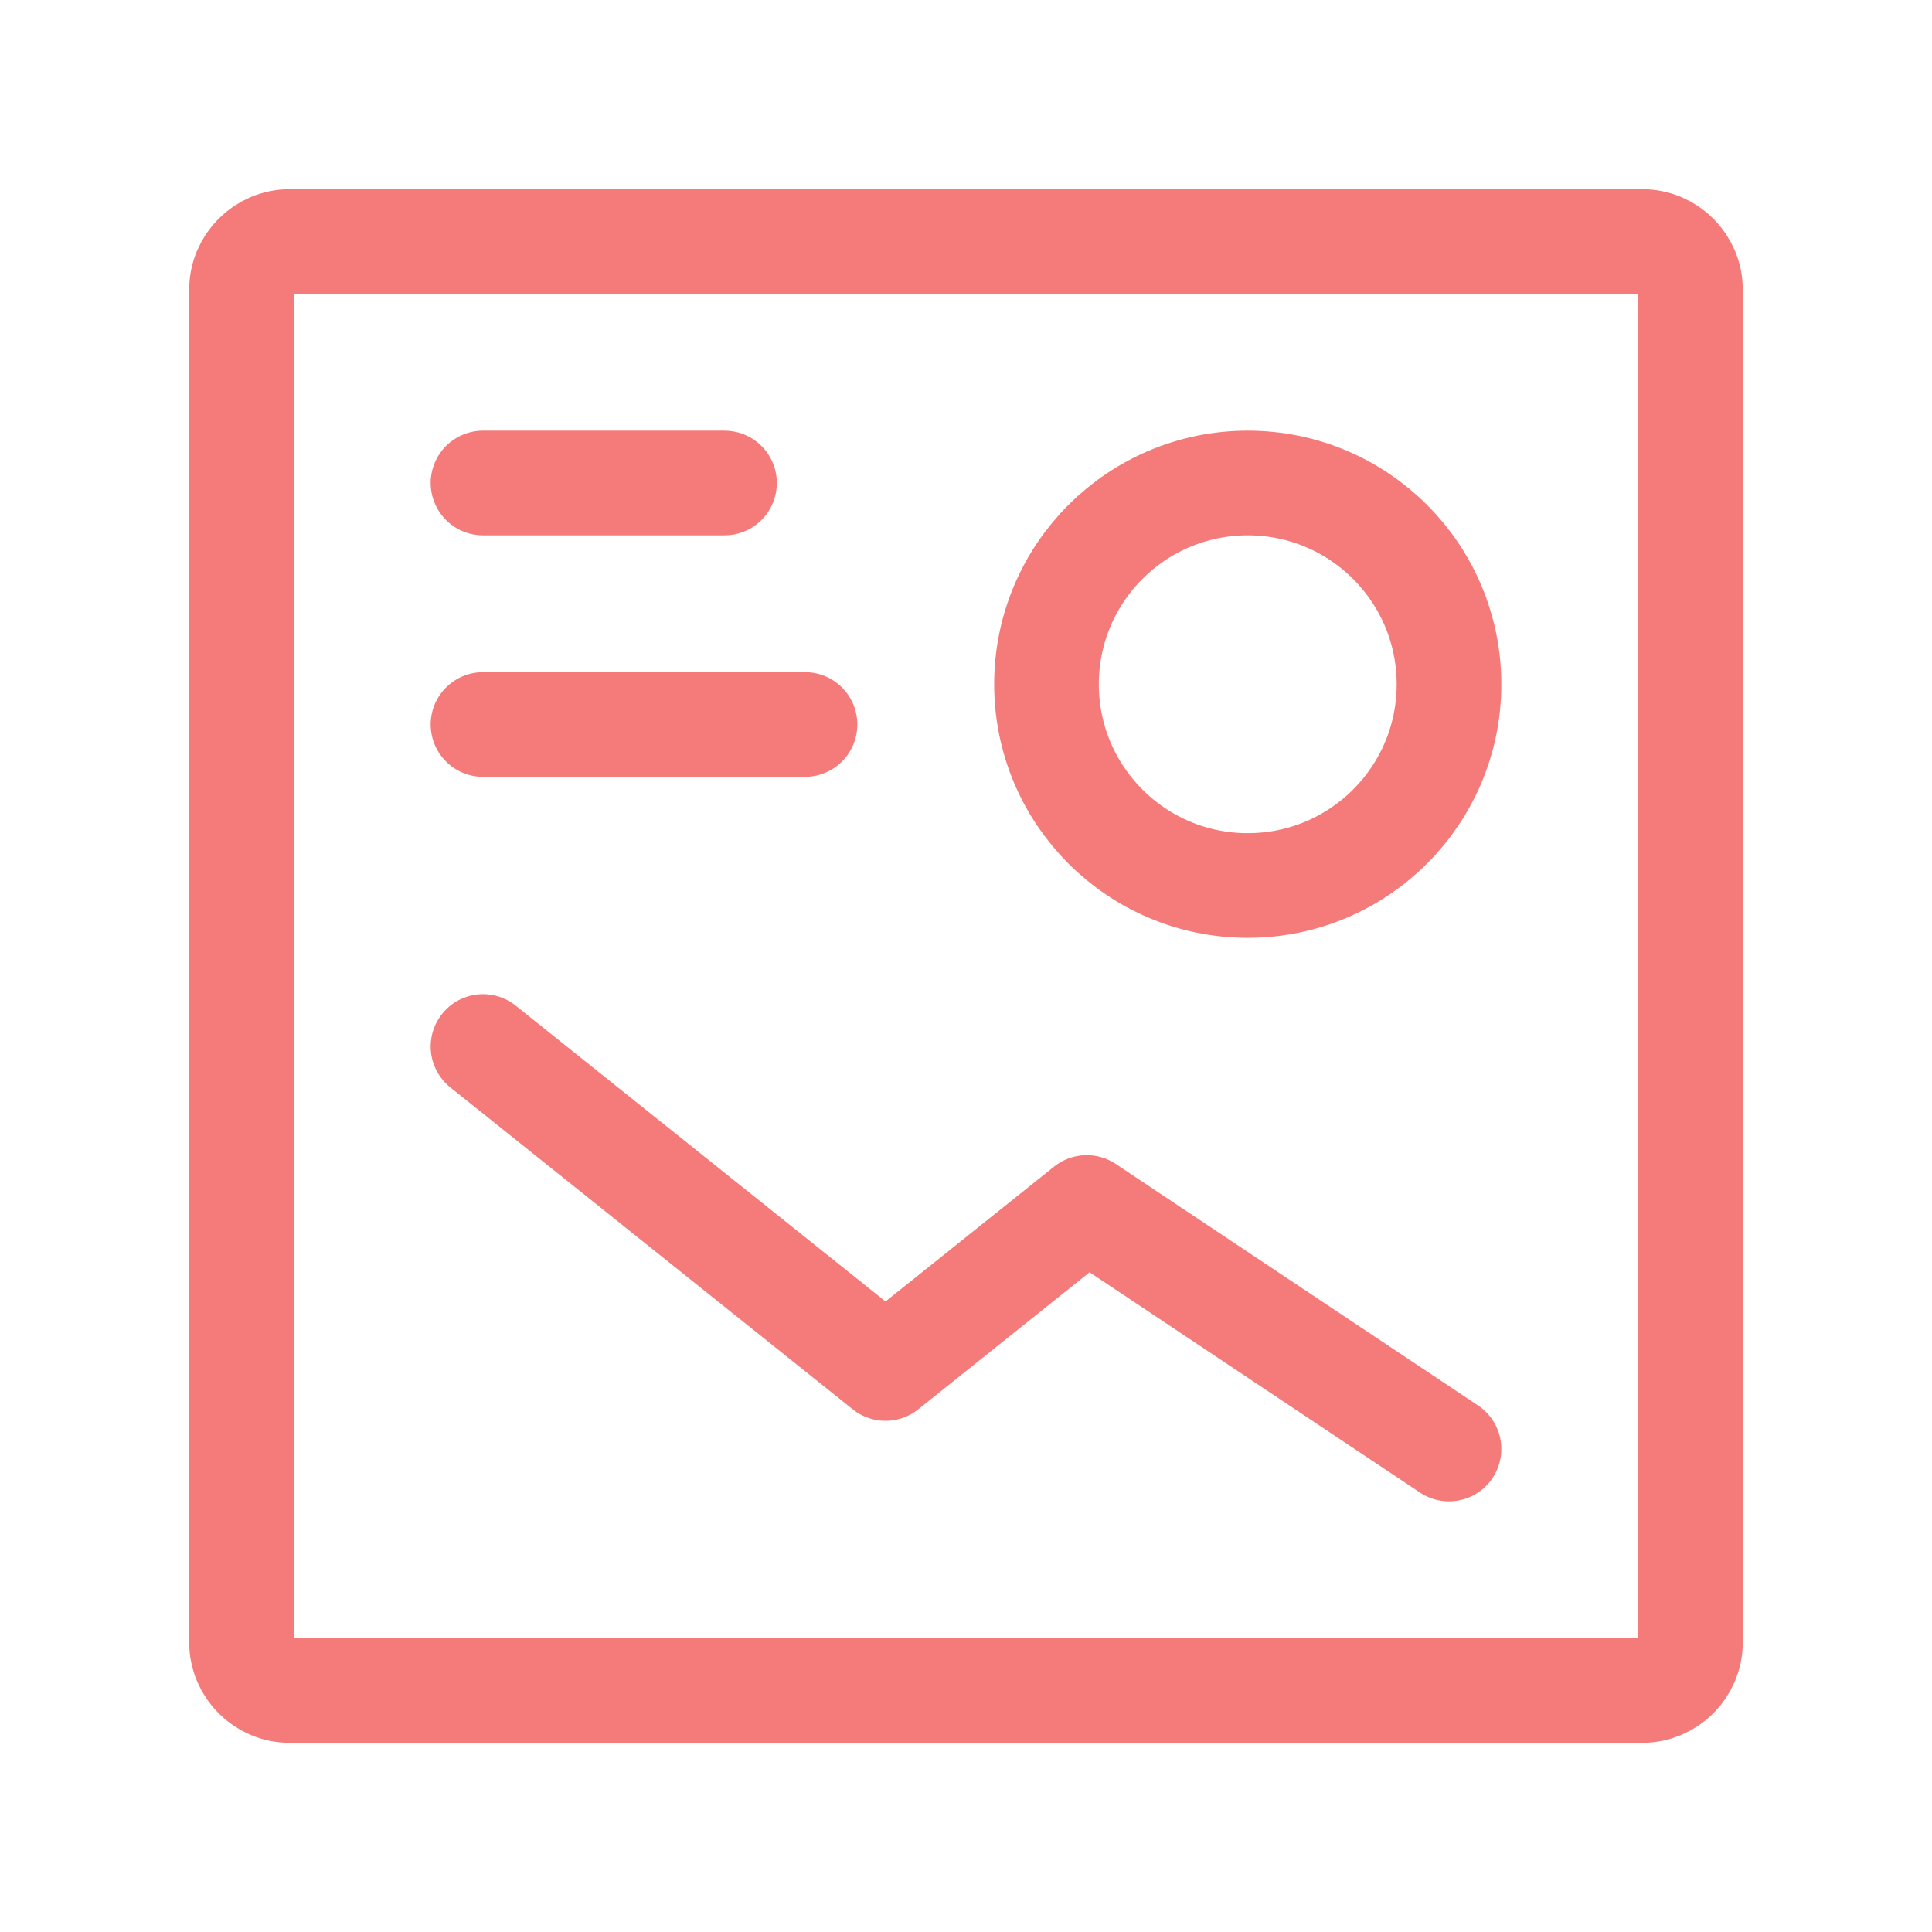
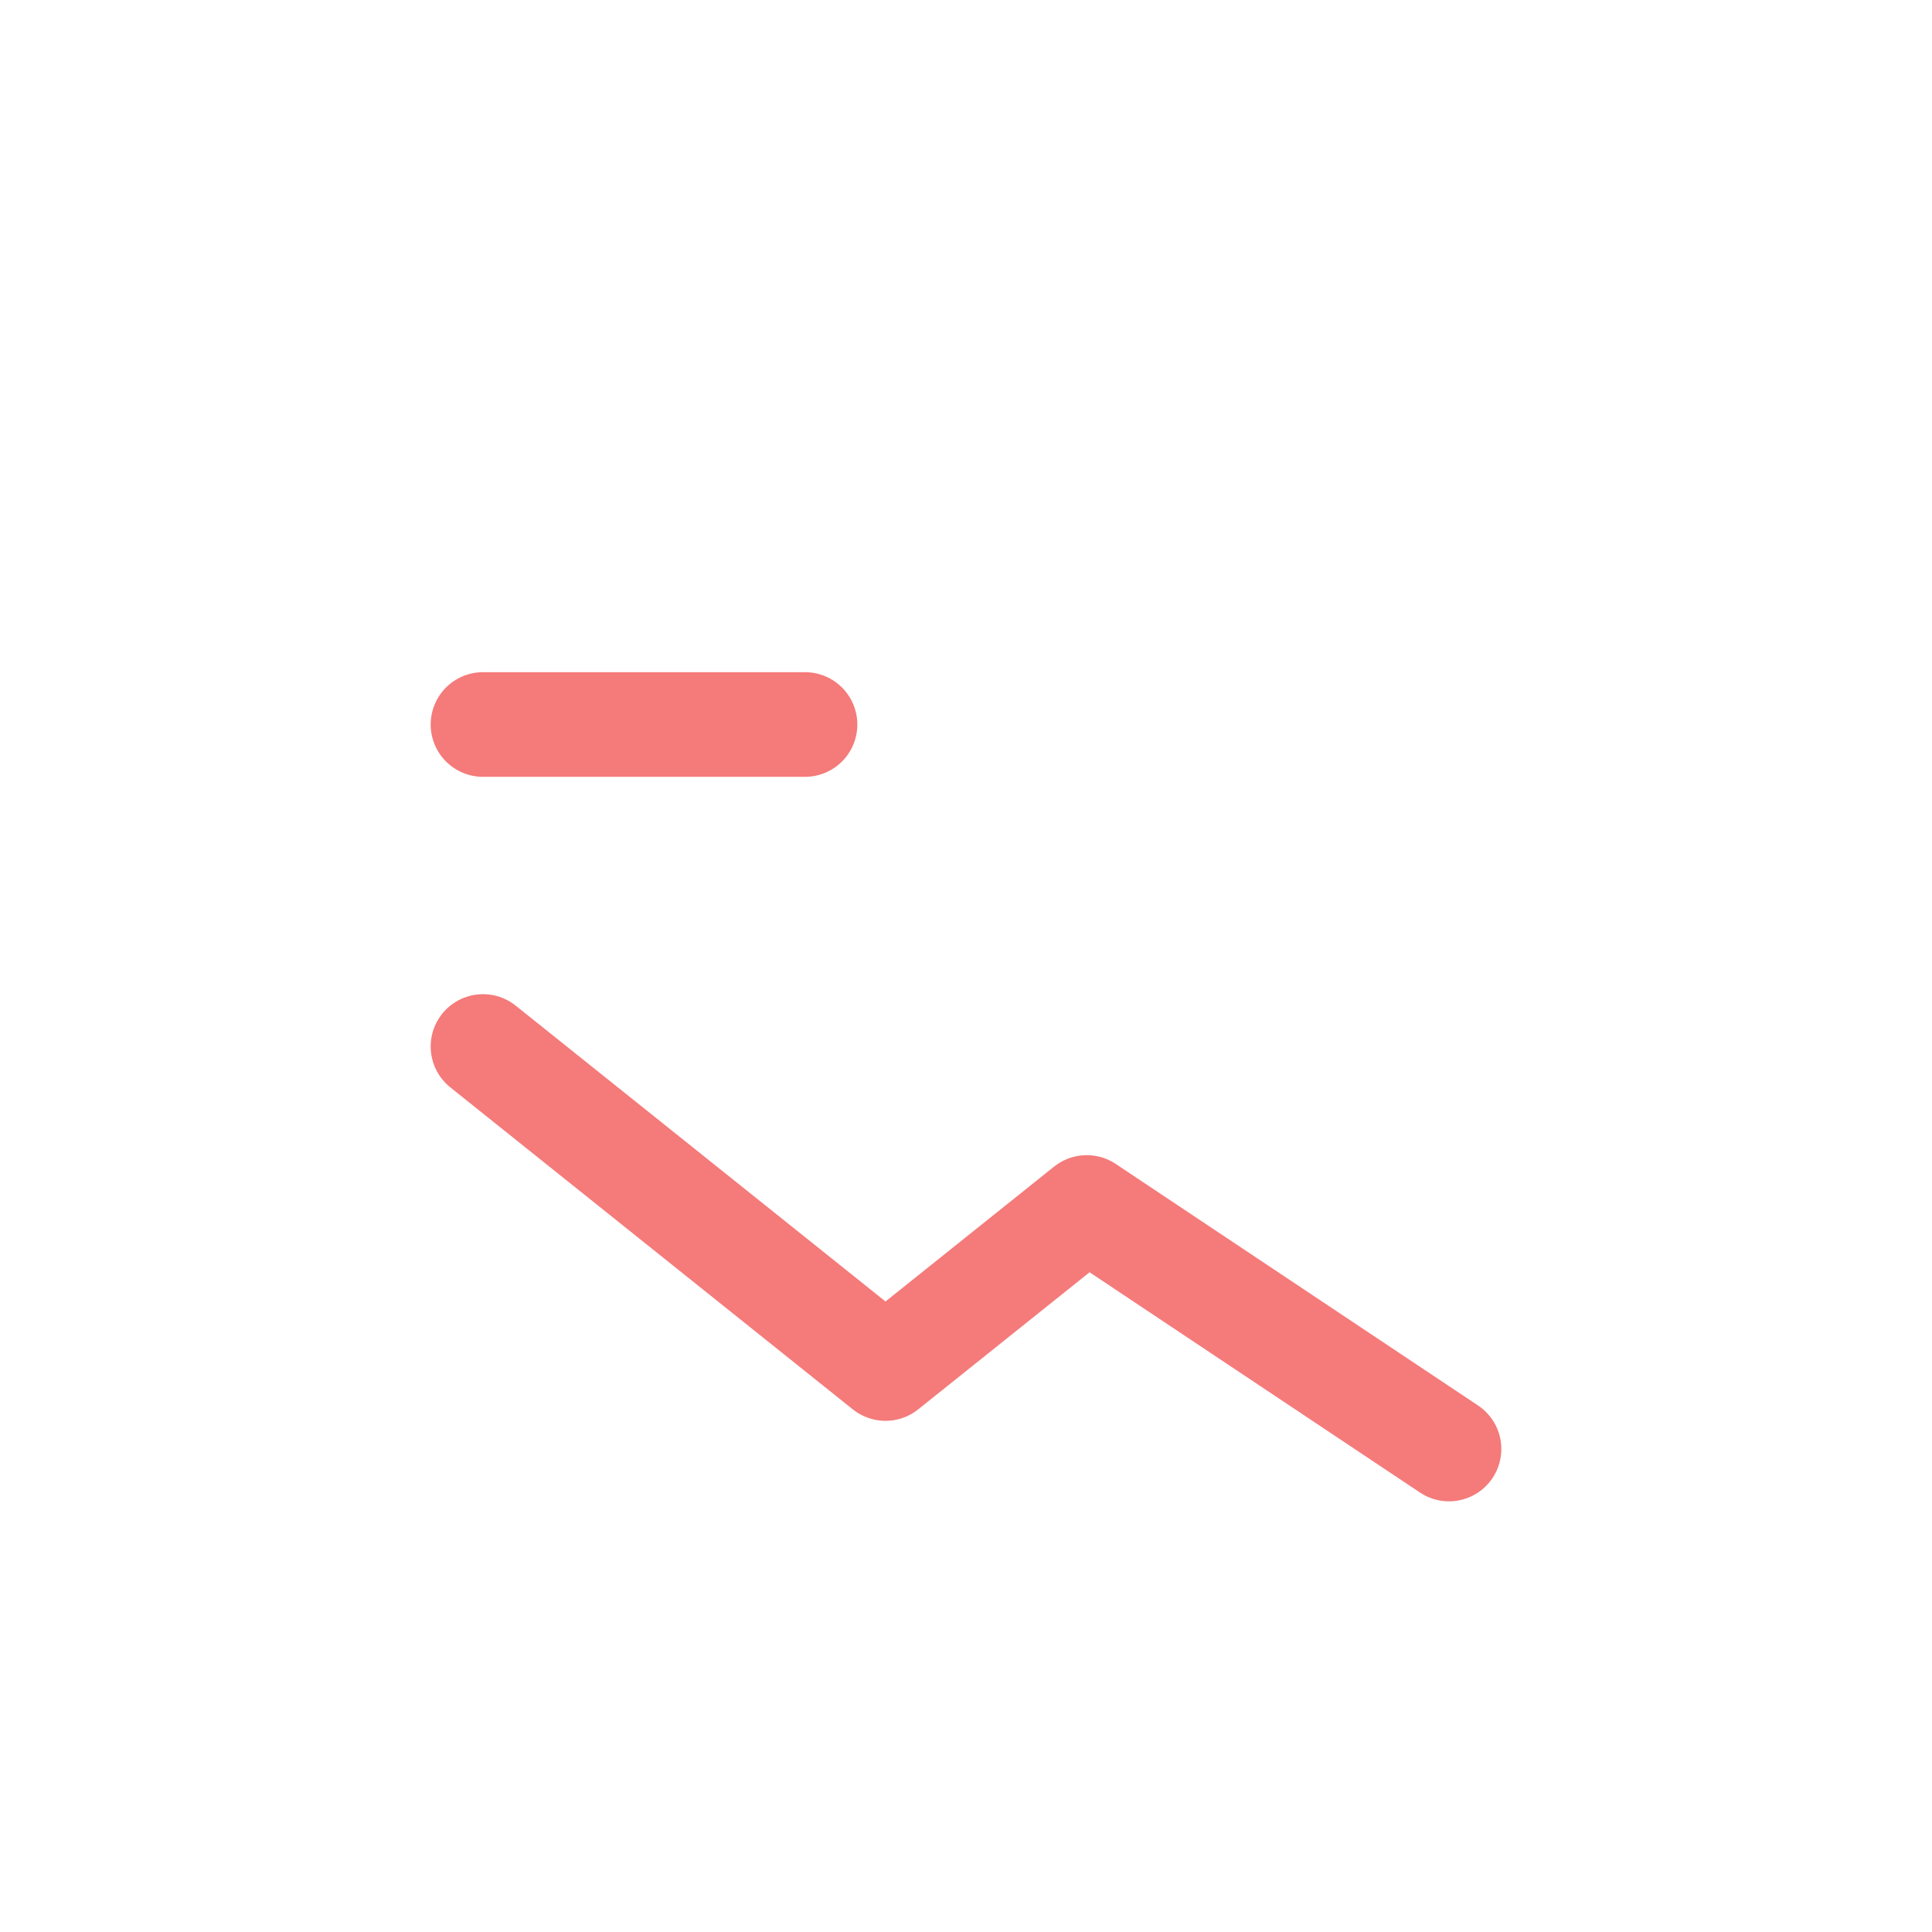
<svg xmlns="http://www.w3.org/2000/svg" width="64px" height="64px" stroke-width="1.3" viewBox="0 0 24 24" fill="none" color="#f57a7a">
  <path d="M10 9H6" stroke="#f57a7a" stroke-width="1.3" stroke-linecap="round" stroke-linejoin="round" />
-   <path d="M15.5 11C14.119 11 13 9.881 13 8.5C13 7.119 14.119 6 15.5 6C16.881 6 18 7.119 18 8.5C18 9.881 16.881 11 15.5 11Z" stroke="#f57a7a" stroke-width="1.3" stroke-linecap="round" stroke-linejoin="round" />
-   <path d="M6 6H9" stroke="#f57a7a" stroke-width="1.3" stroke-linecap="round" stroke-linejoin="round" />
  <path d="M18 18L13.5 15L11 17L6 13" stroke="#f57a7a" stroke-width="1.3" stroke-linecap="round" stroke-linejoin="round" />
-   <path d="M3 20.4V3.6C3 3.269 3.269 3 3.6 3H20.4C20.731 3 21 3.269 21 3.6V20.4C21 20.731 20.731 21 20.4 21H3.6C3.269 21 3 20.731 3 20.4Z" stroke="#f57a7a" stroke-width="1.3" />
</svg>